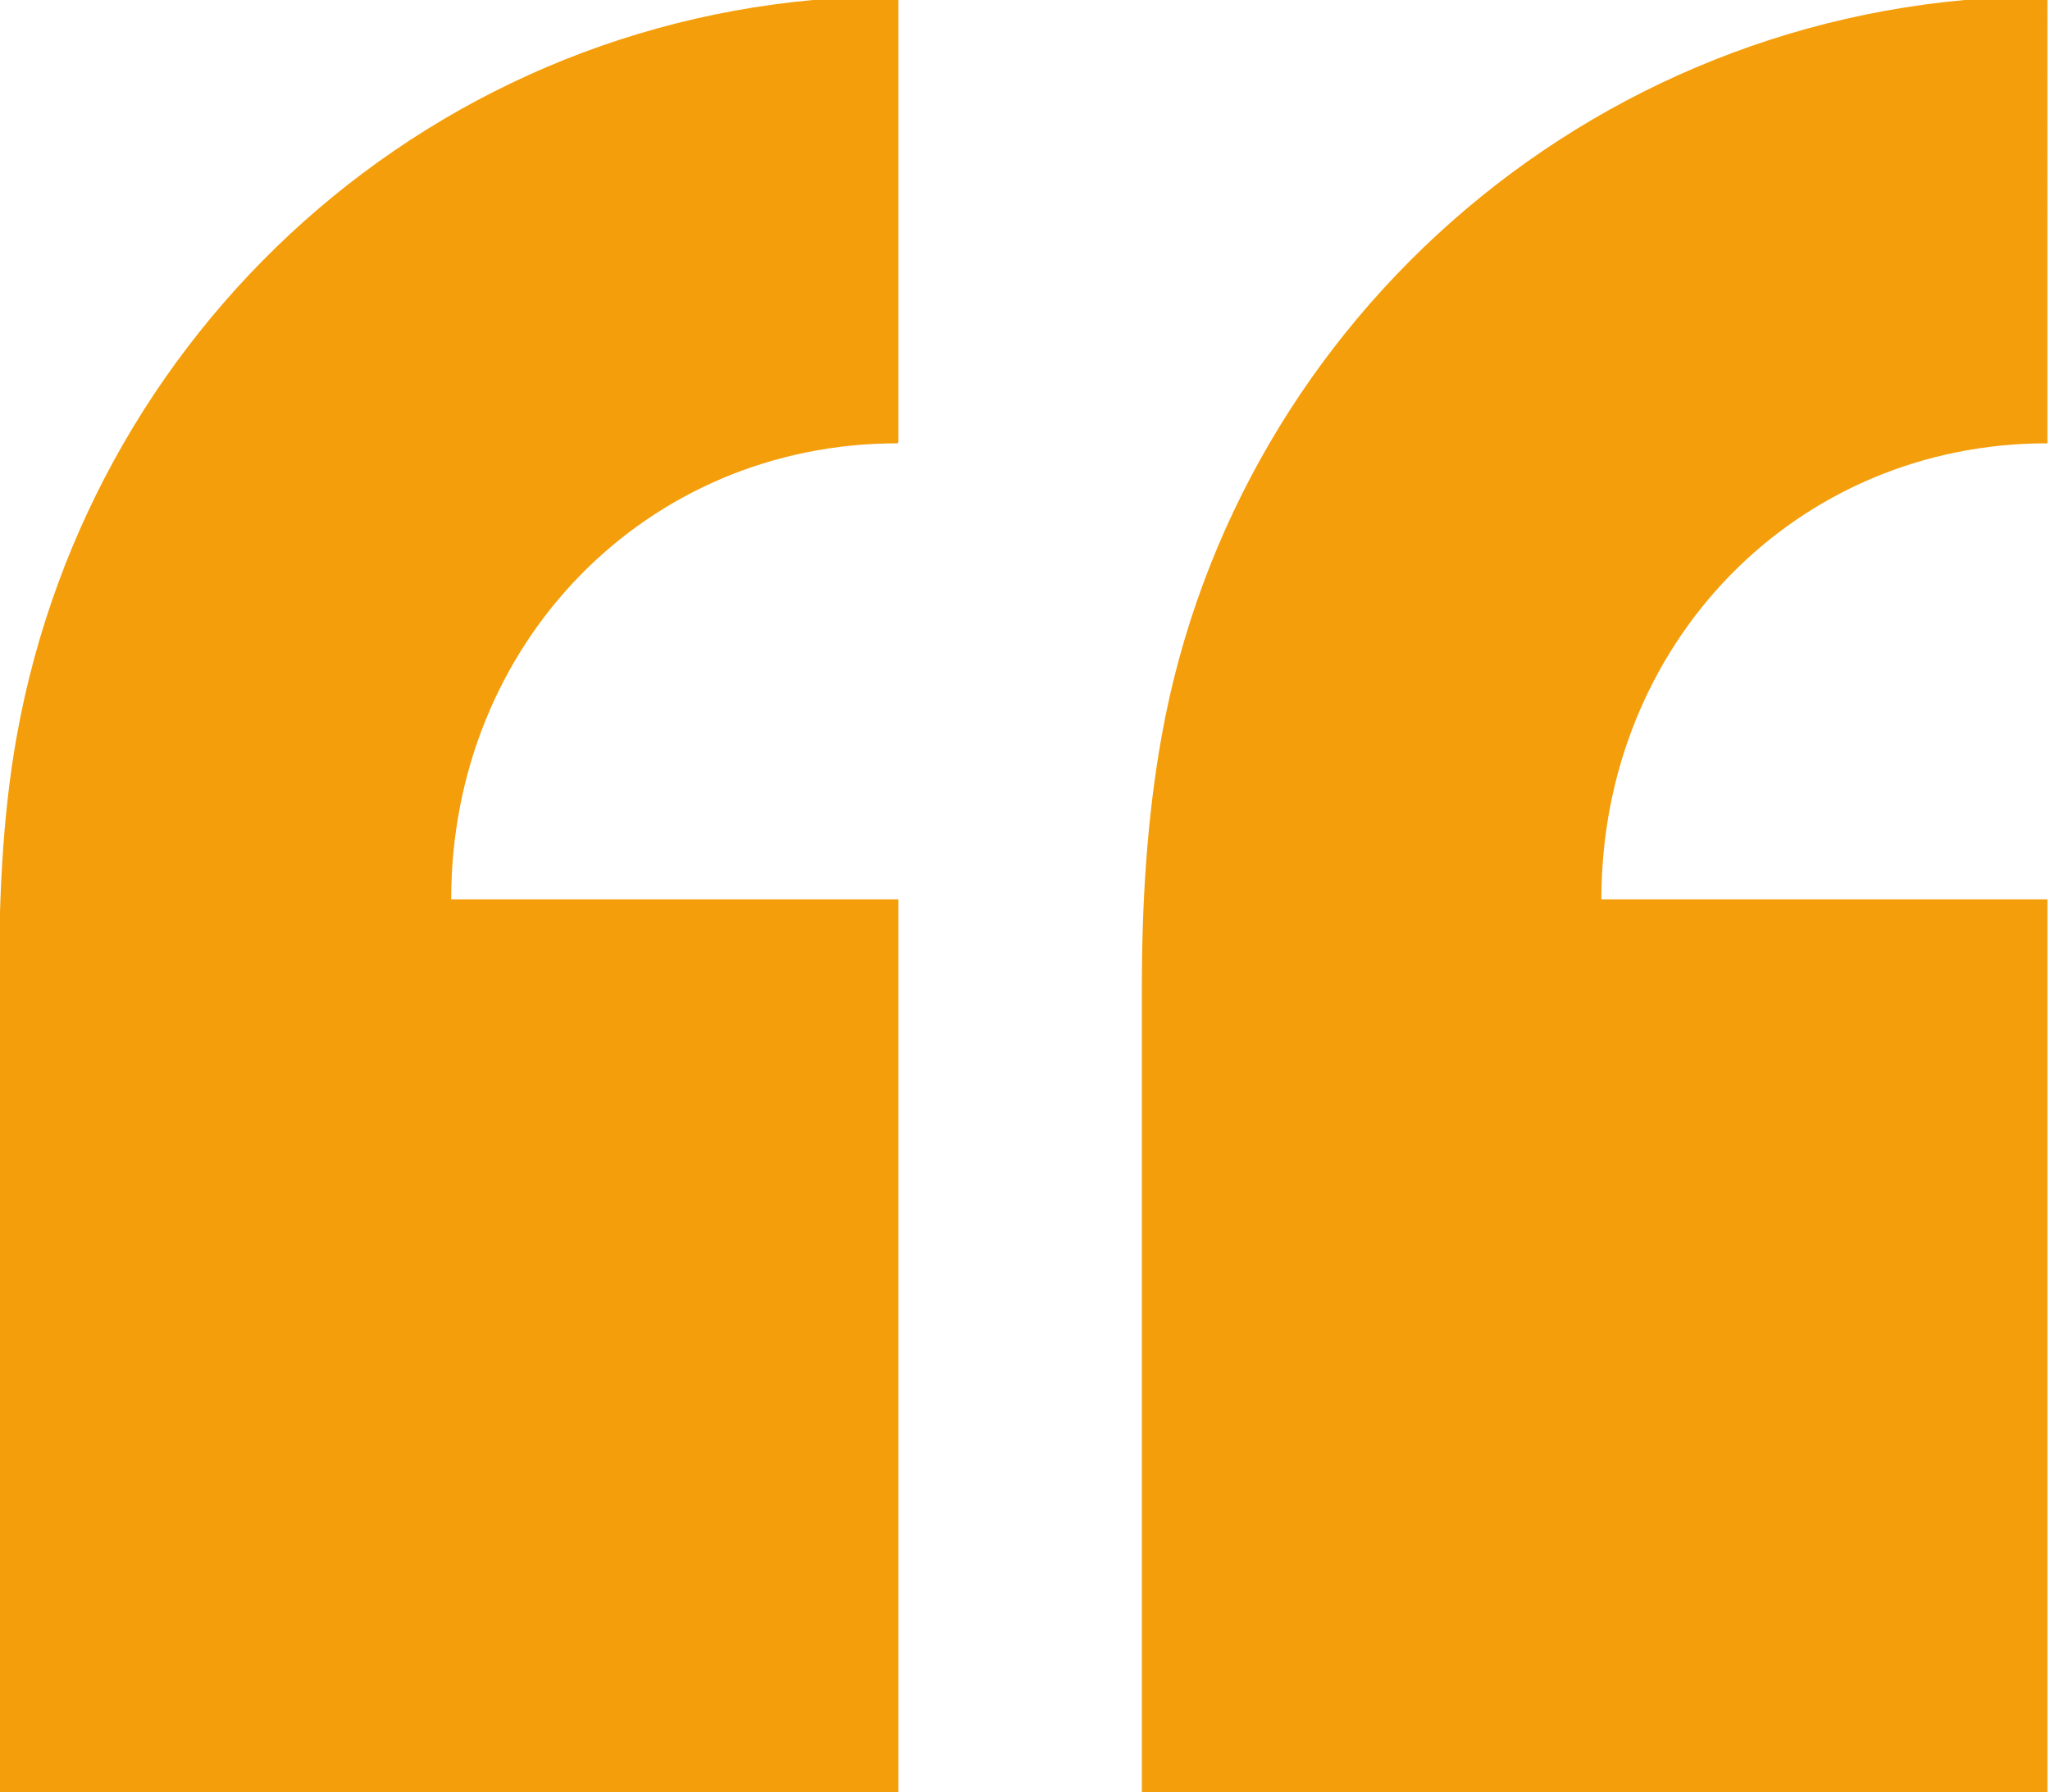
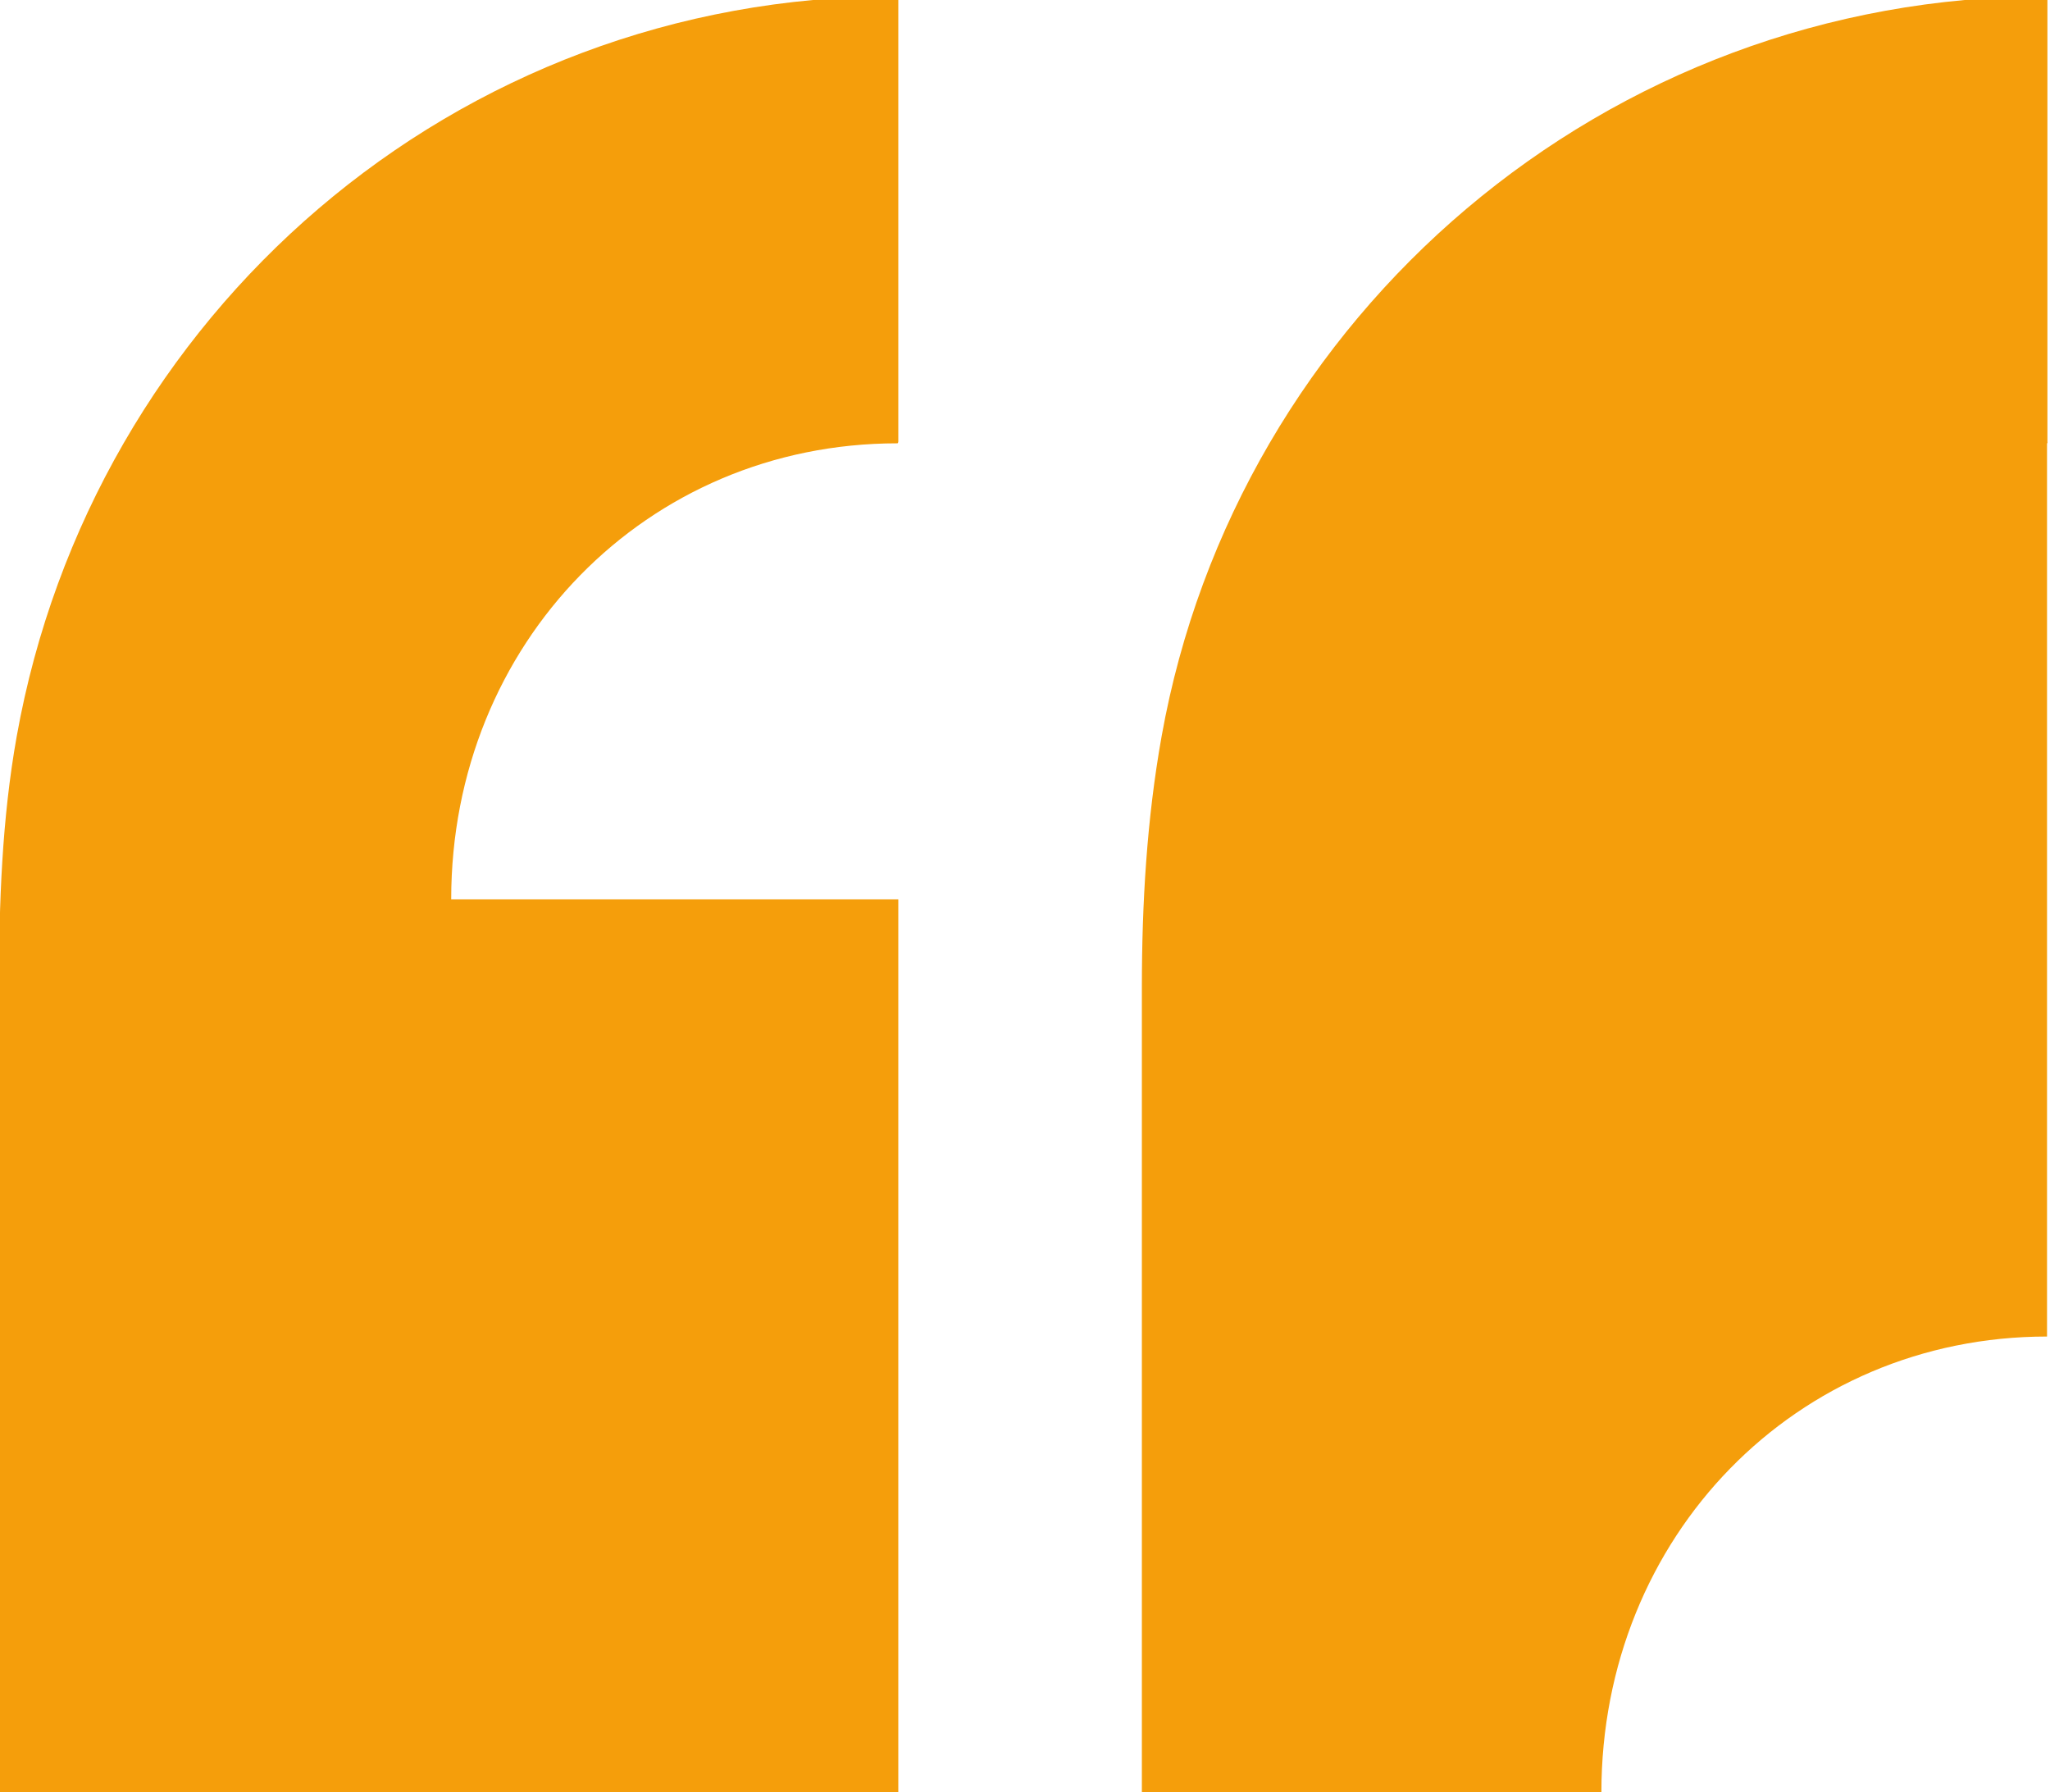
<svg xmlns="http://www.w3.org/2000/svg" id="quotes" viewBox="0 0 325.04 284.1">
  <defs>
    <style>
      .cls-1 {
        fill: #f59e0b;
      }
    </style>
  </defs>
-   <path class="cls-1" d="M71.54,142.57h70.89v141.6H-.16v-127.63c0-13.3,.46-26.66,2.81-39.81C14.58,50.04,71.93-.6,142.05-.6c.12,0,.38,0,.38,0V70s-.03,.28-.15,.28c-39.77,0-70.74,31.69-70.74,72.29Zm253.03-72.29c.12,0,.06-.28,.06-.28V-.59s.06,0-.06,0c-70.12,0-128.46,50.64-140.39,117.32-2.35,13.15-3.13,26.51-3.13,39.81v127.63h143.58V142.57h-70.72c0-40.6,30.89-72.29,70.66-72.29Z" />
+   <path class="cls-1" d="M71.54,142.57h70.89v141.6H-.16v-127.63c0-13.3,.46-26.66,2.81-39.81C14.58,50.04,71.93-.6,142.05-.6c.12,0,.38,0,.38,0V70s-.03,.28-.15,.28c-39.77,0-70.74,31.69-70.74,72.29Zm253.03-72.29c.12,0,.06-.28,.06-.28V-.59s.06,0-.06,0c-70.12,0-128.46,50.64-140.39,117.32-2.35,13.15-3.13,26.51-3.13,39.81v127.63h143.58h-70.72c0-40.6,30.89-72.29,70.66-72.29Z" />
</svg>